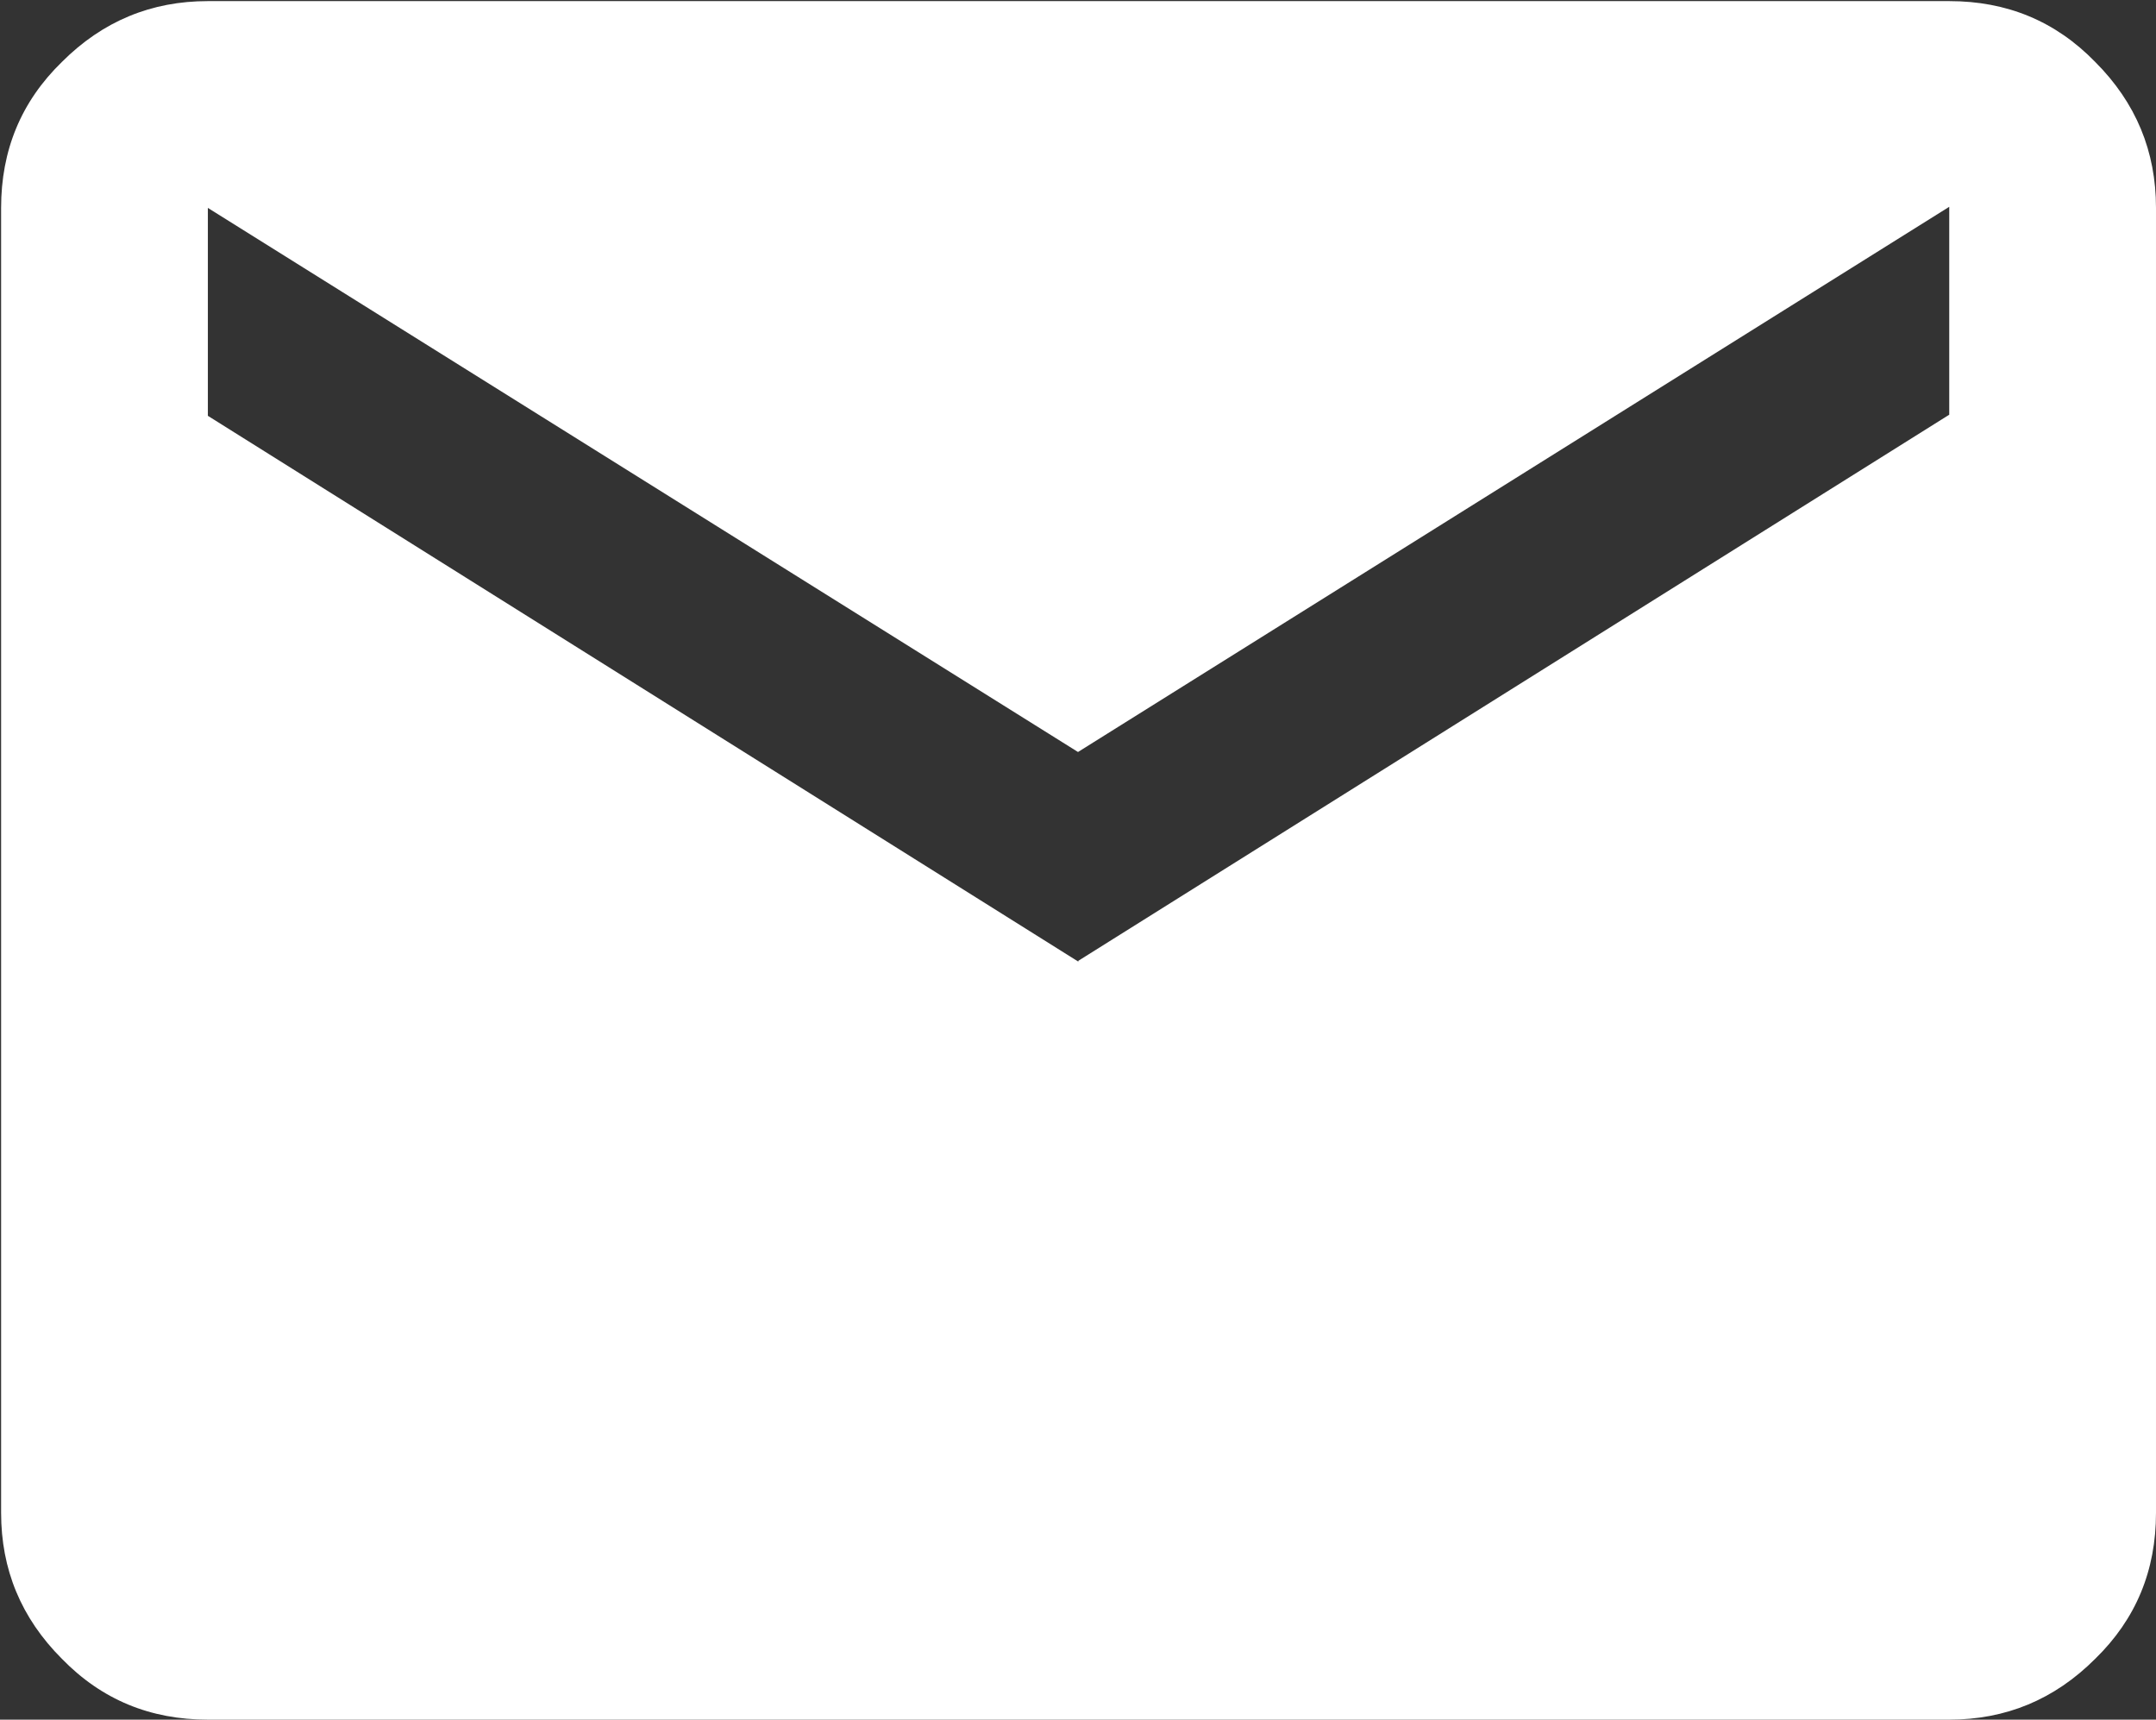
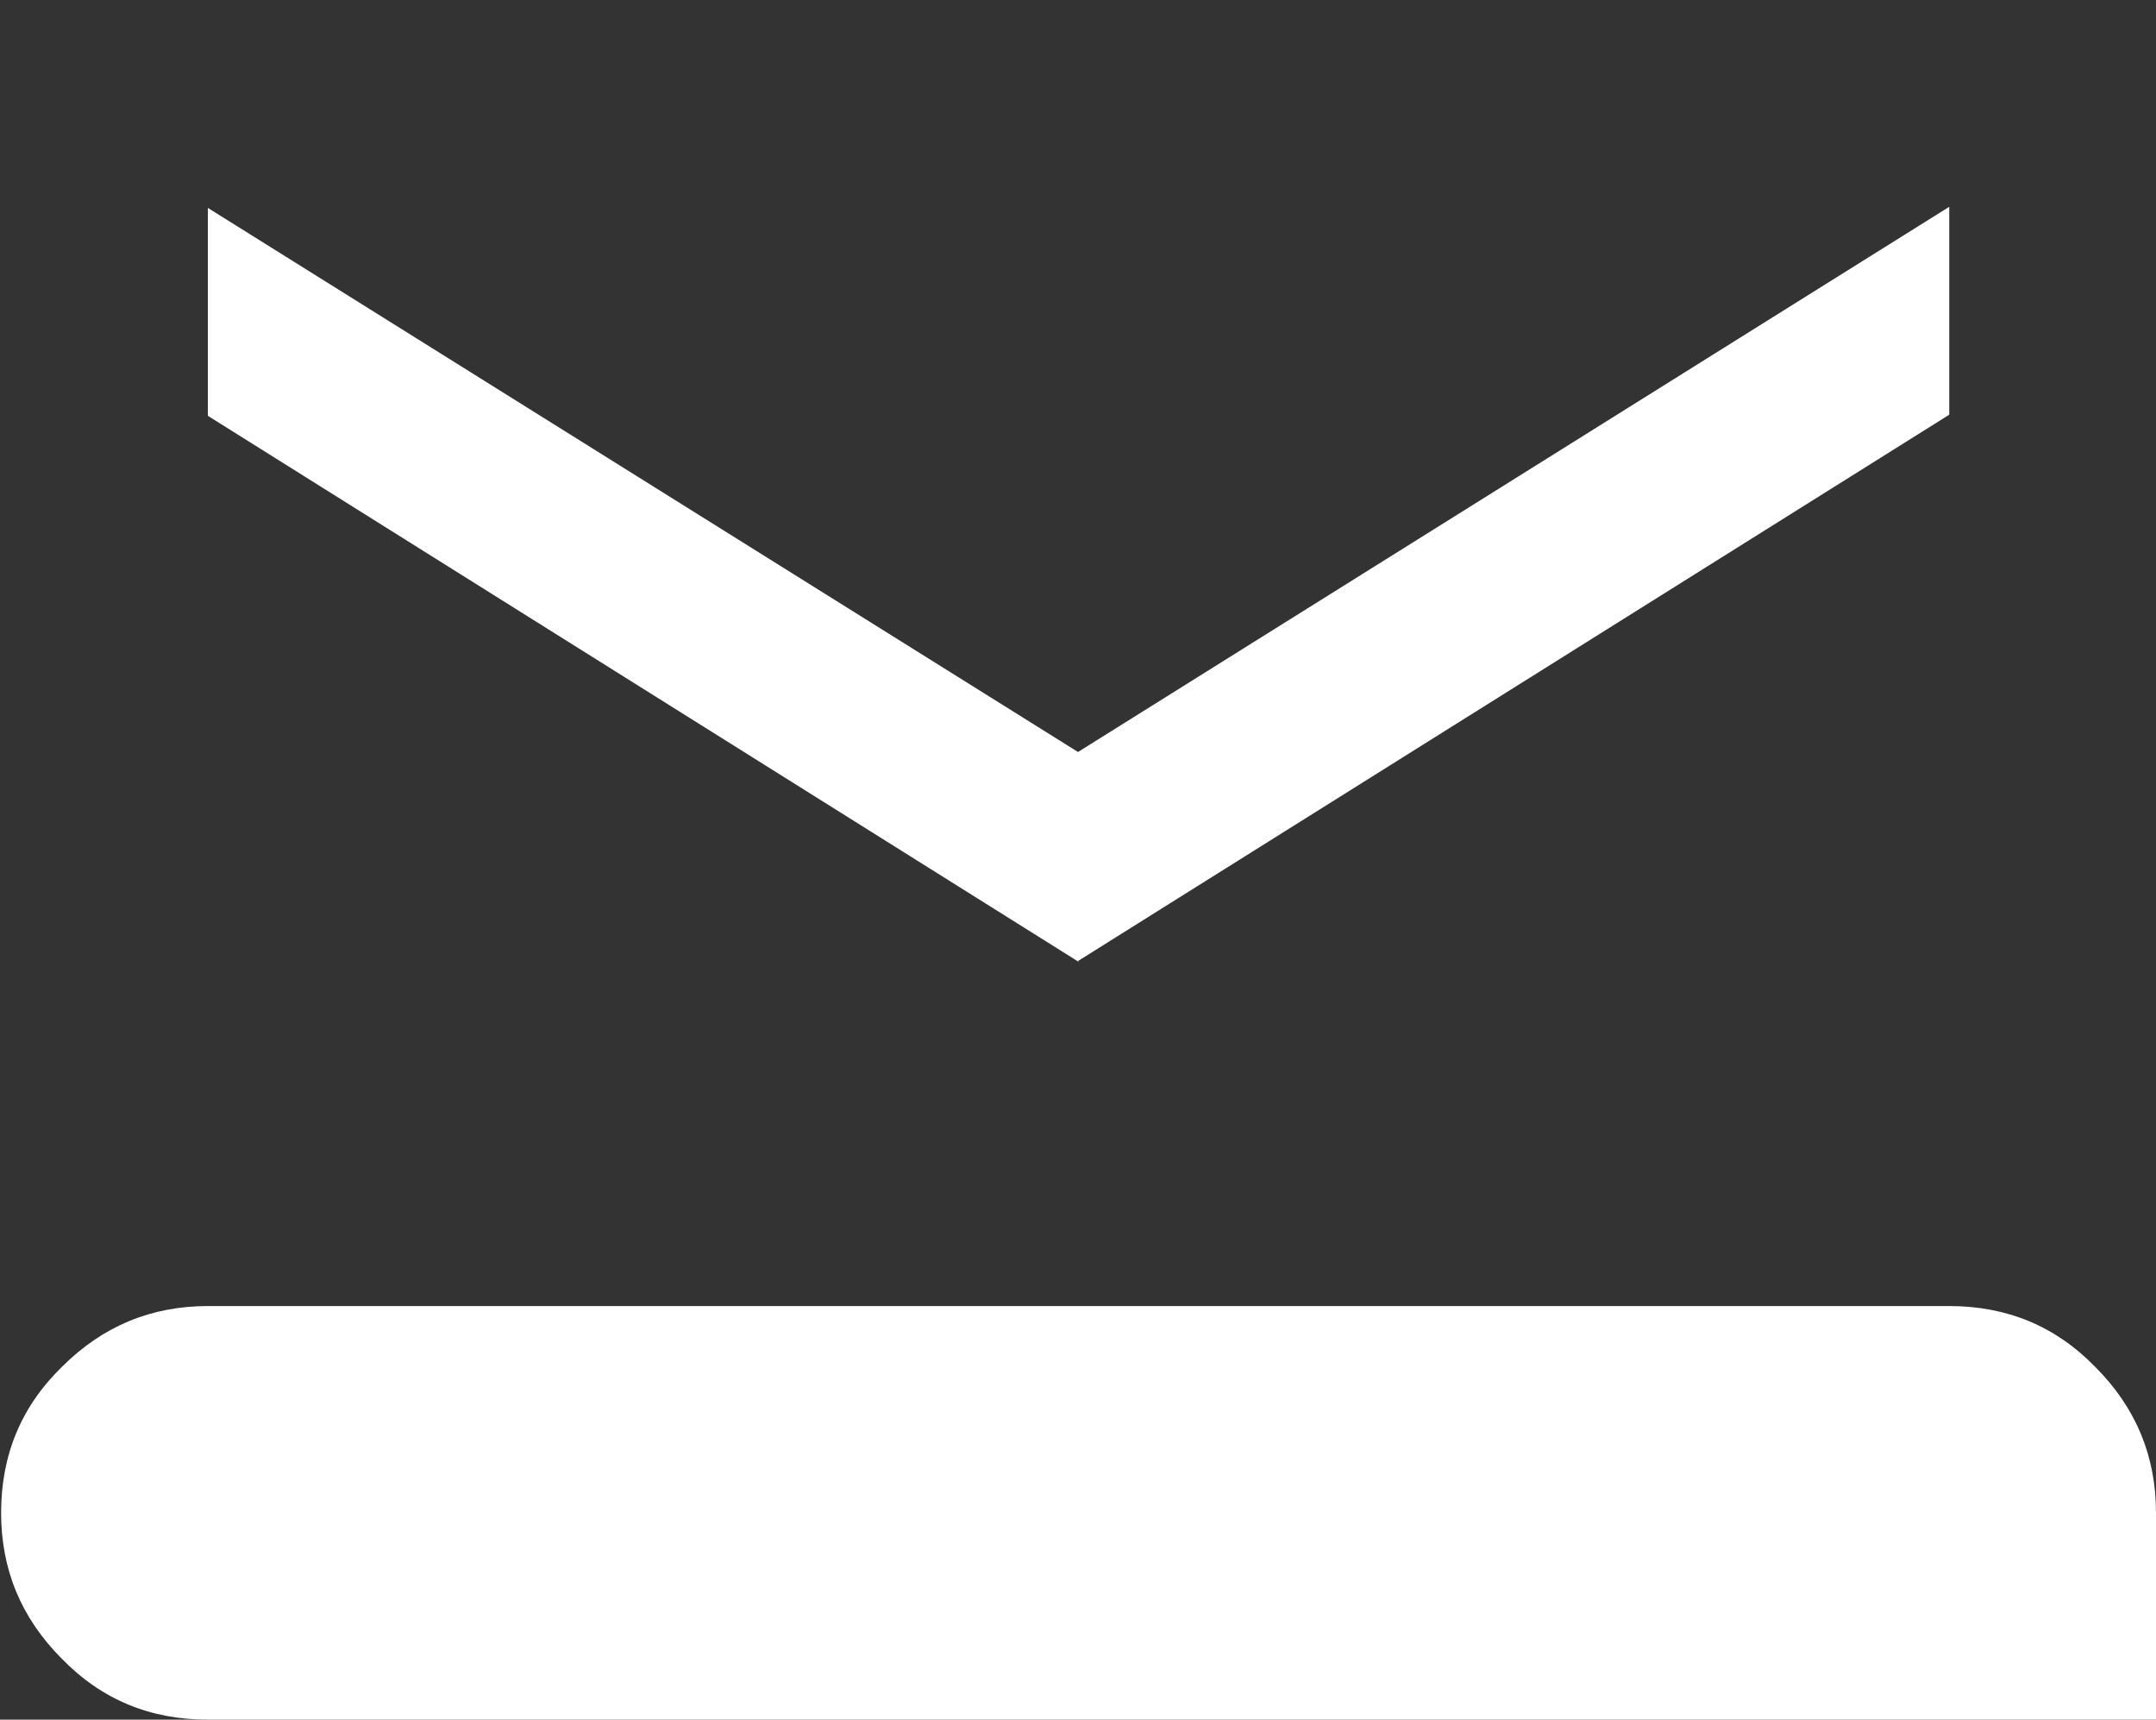
<svg xmlns="http://www.w3.org/2000/svg" id="Warstwa_2" viewBox="0 0 19.5 15.55">
  <rect x="0" y="0" width="19.5" height="15.55" fill="#333333" stroke="none" />
  <defs>
    <style>.cls-1{fill:#fff;}</style>
  </defs>
  <g id="Warstwa_1-2">
-     <path class="cls-1" d="M1.88,15.55c-.52,0-.96-.18-1.32-.55-.37-.37-.55-.81-.55-1.32V1.88c0-.52.18-.96.55-1.32.37-.37.81-.55,1.32-.55h15.75c.52,0,.96.18,1.32.55.37.37.55.81.55,1.32v11.8c0,.52-.18.96-.55,1.32-.37.37-.81.55-1.32.55H1.88ZM9.75,8.69l7.88-4.94v-1.88l-7.88,4.93L1.88,1.88v1.88l7.88,4.94Z" />
+     <path class="cls-1" d="M1.88,15.55c-.52,0-.96-.18-1.32-.55-.37-.37-.55-.81-.55-1.32c0-.52.18-.96.55-1.32.37-.37.81-.55,1.32-.55h15.75c.52,0,.96.18,1.32.55.37.37.55.81.55,1.32v11.8c0,.52-.18.96-.55,1.32-.37.37-.81.55-1.32.55H1.88ZM9.75,8.69l7.88-4.94v-1.88l-7.88,4.93L1.88,1.88v1.88l7.88,4.94Z" />
  </g>
</svg>